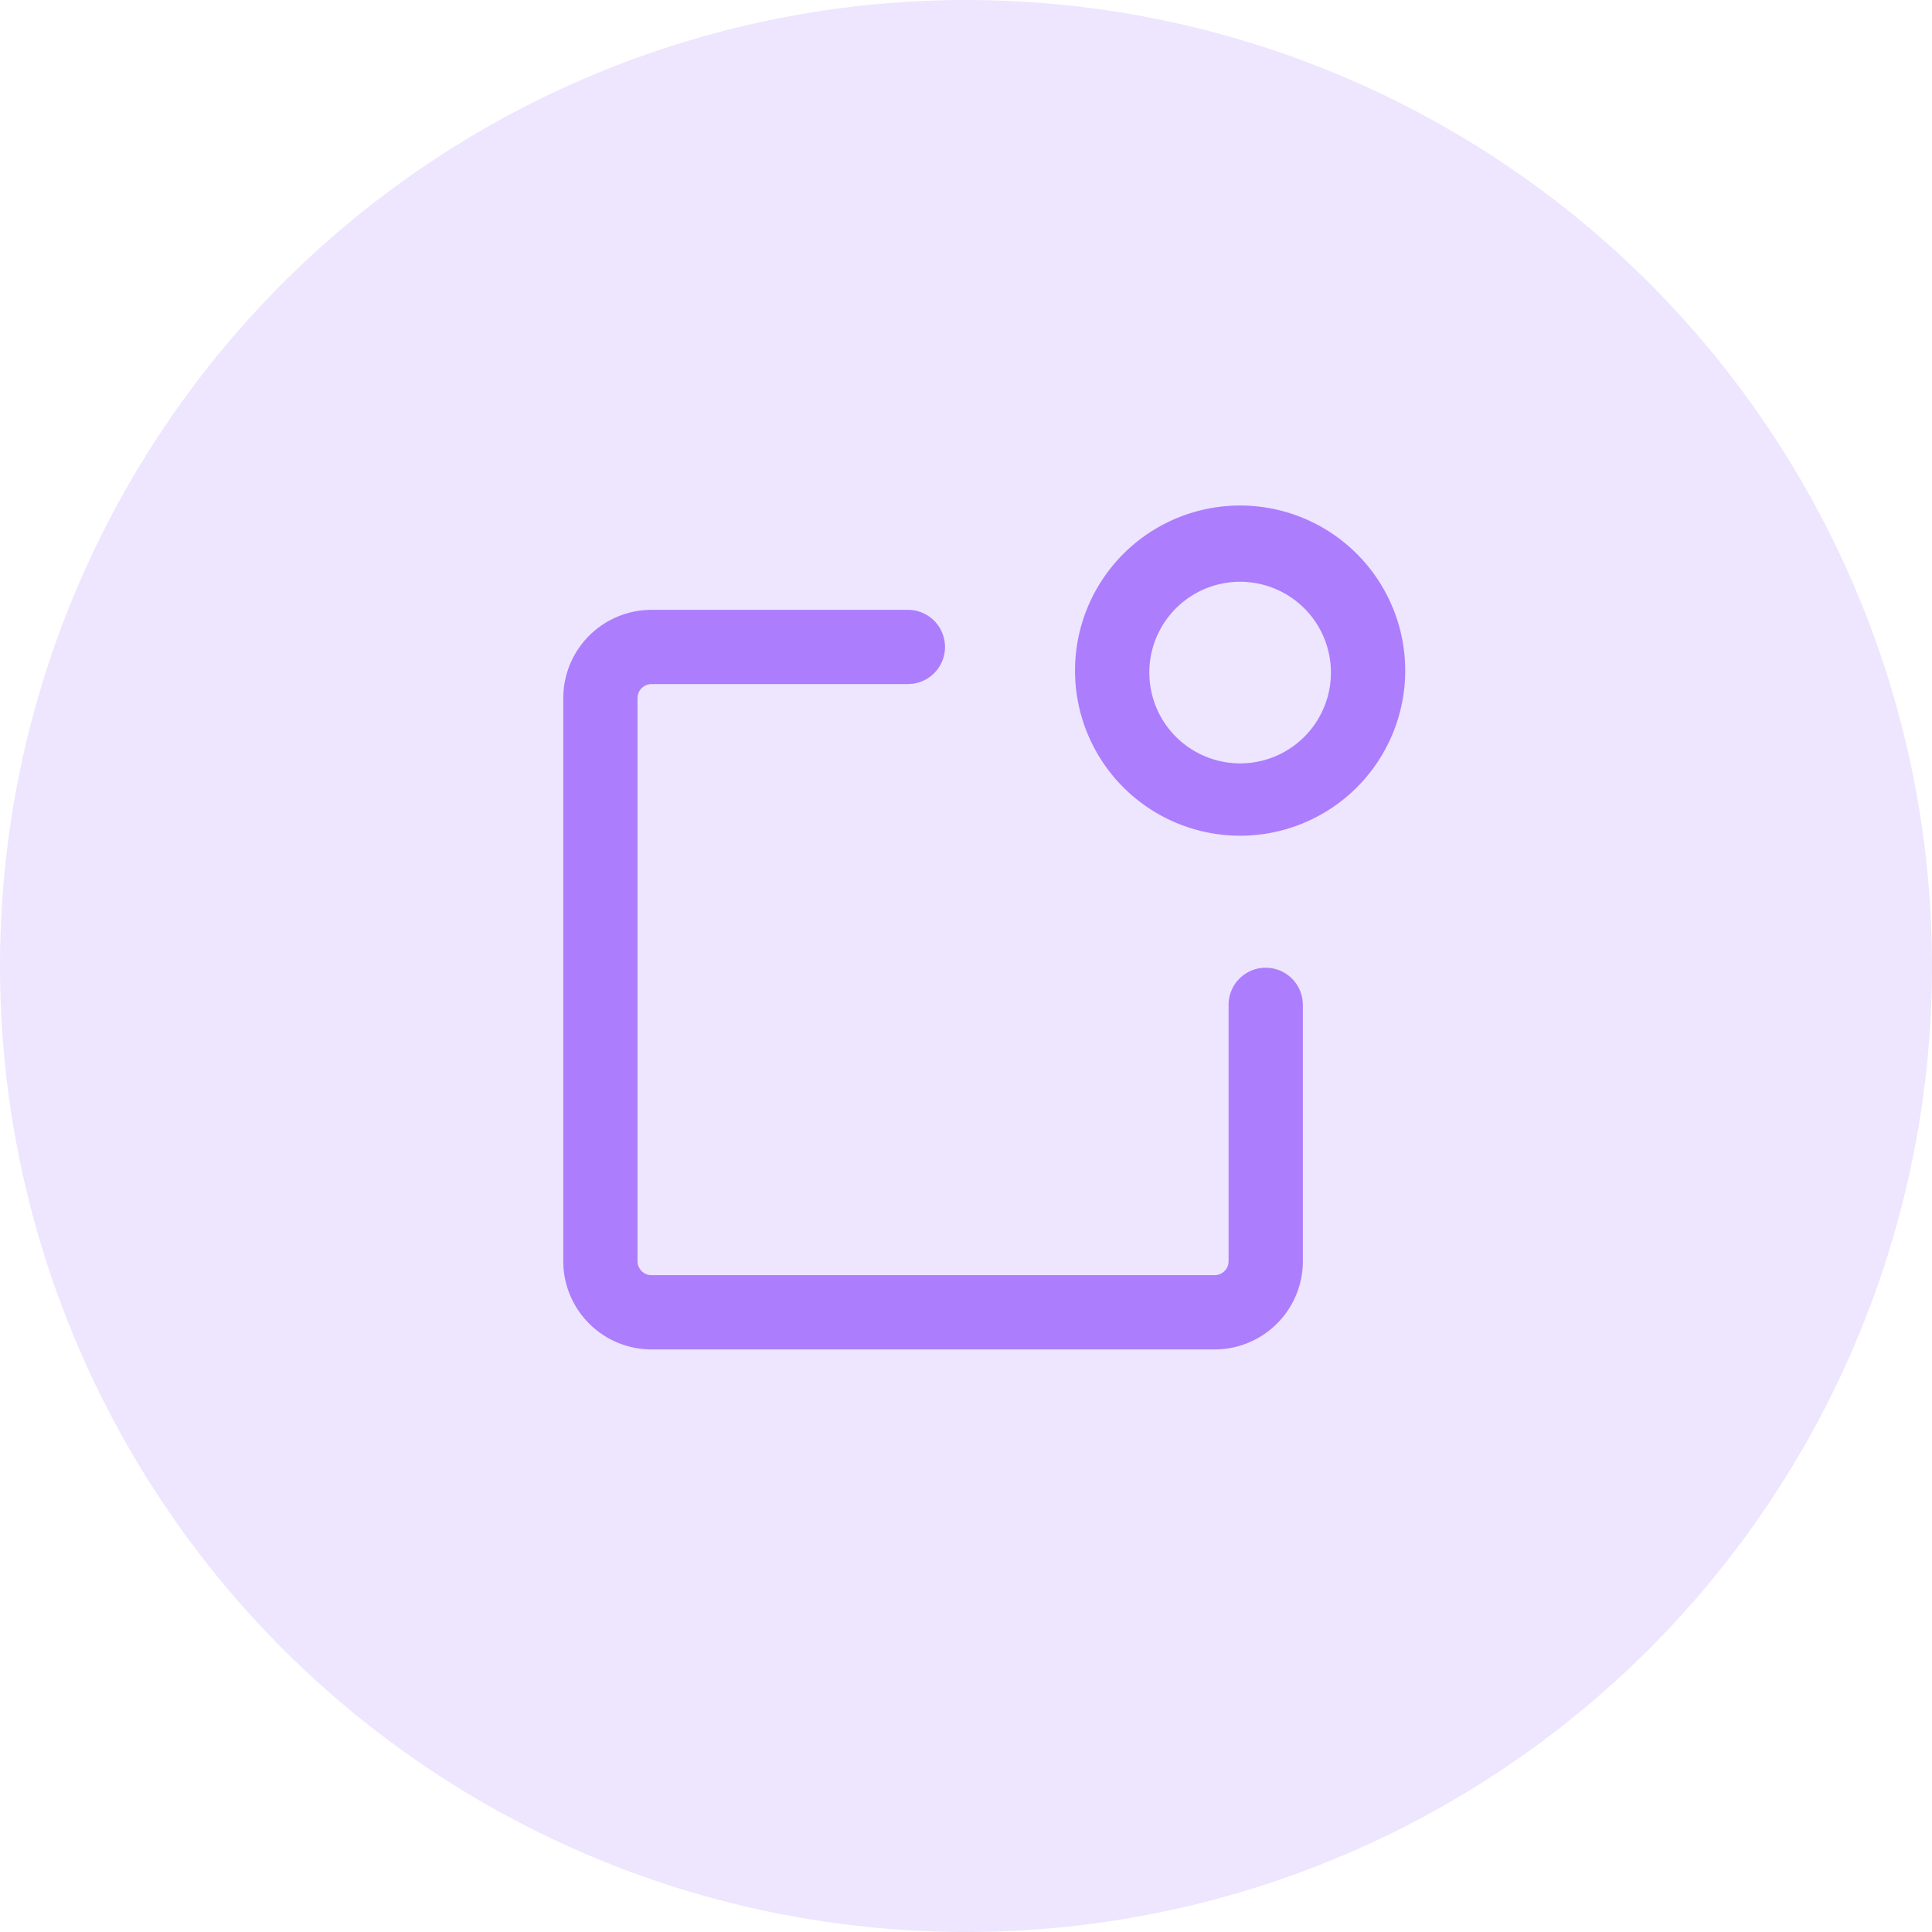
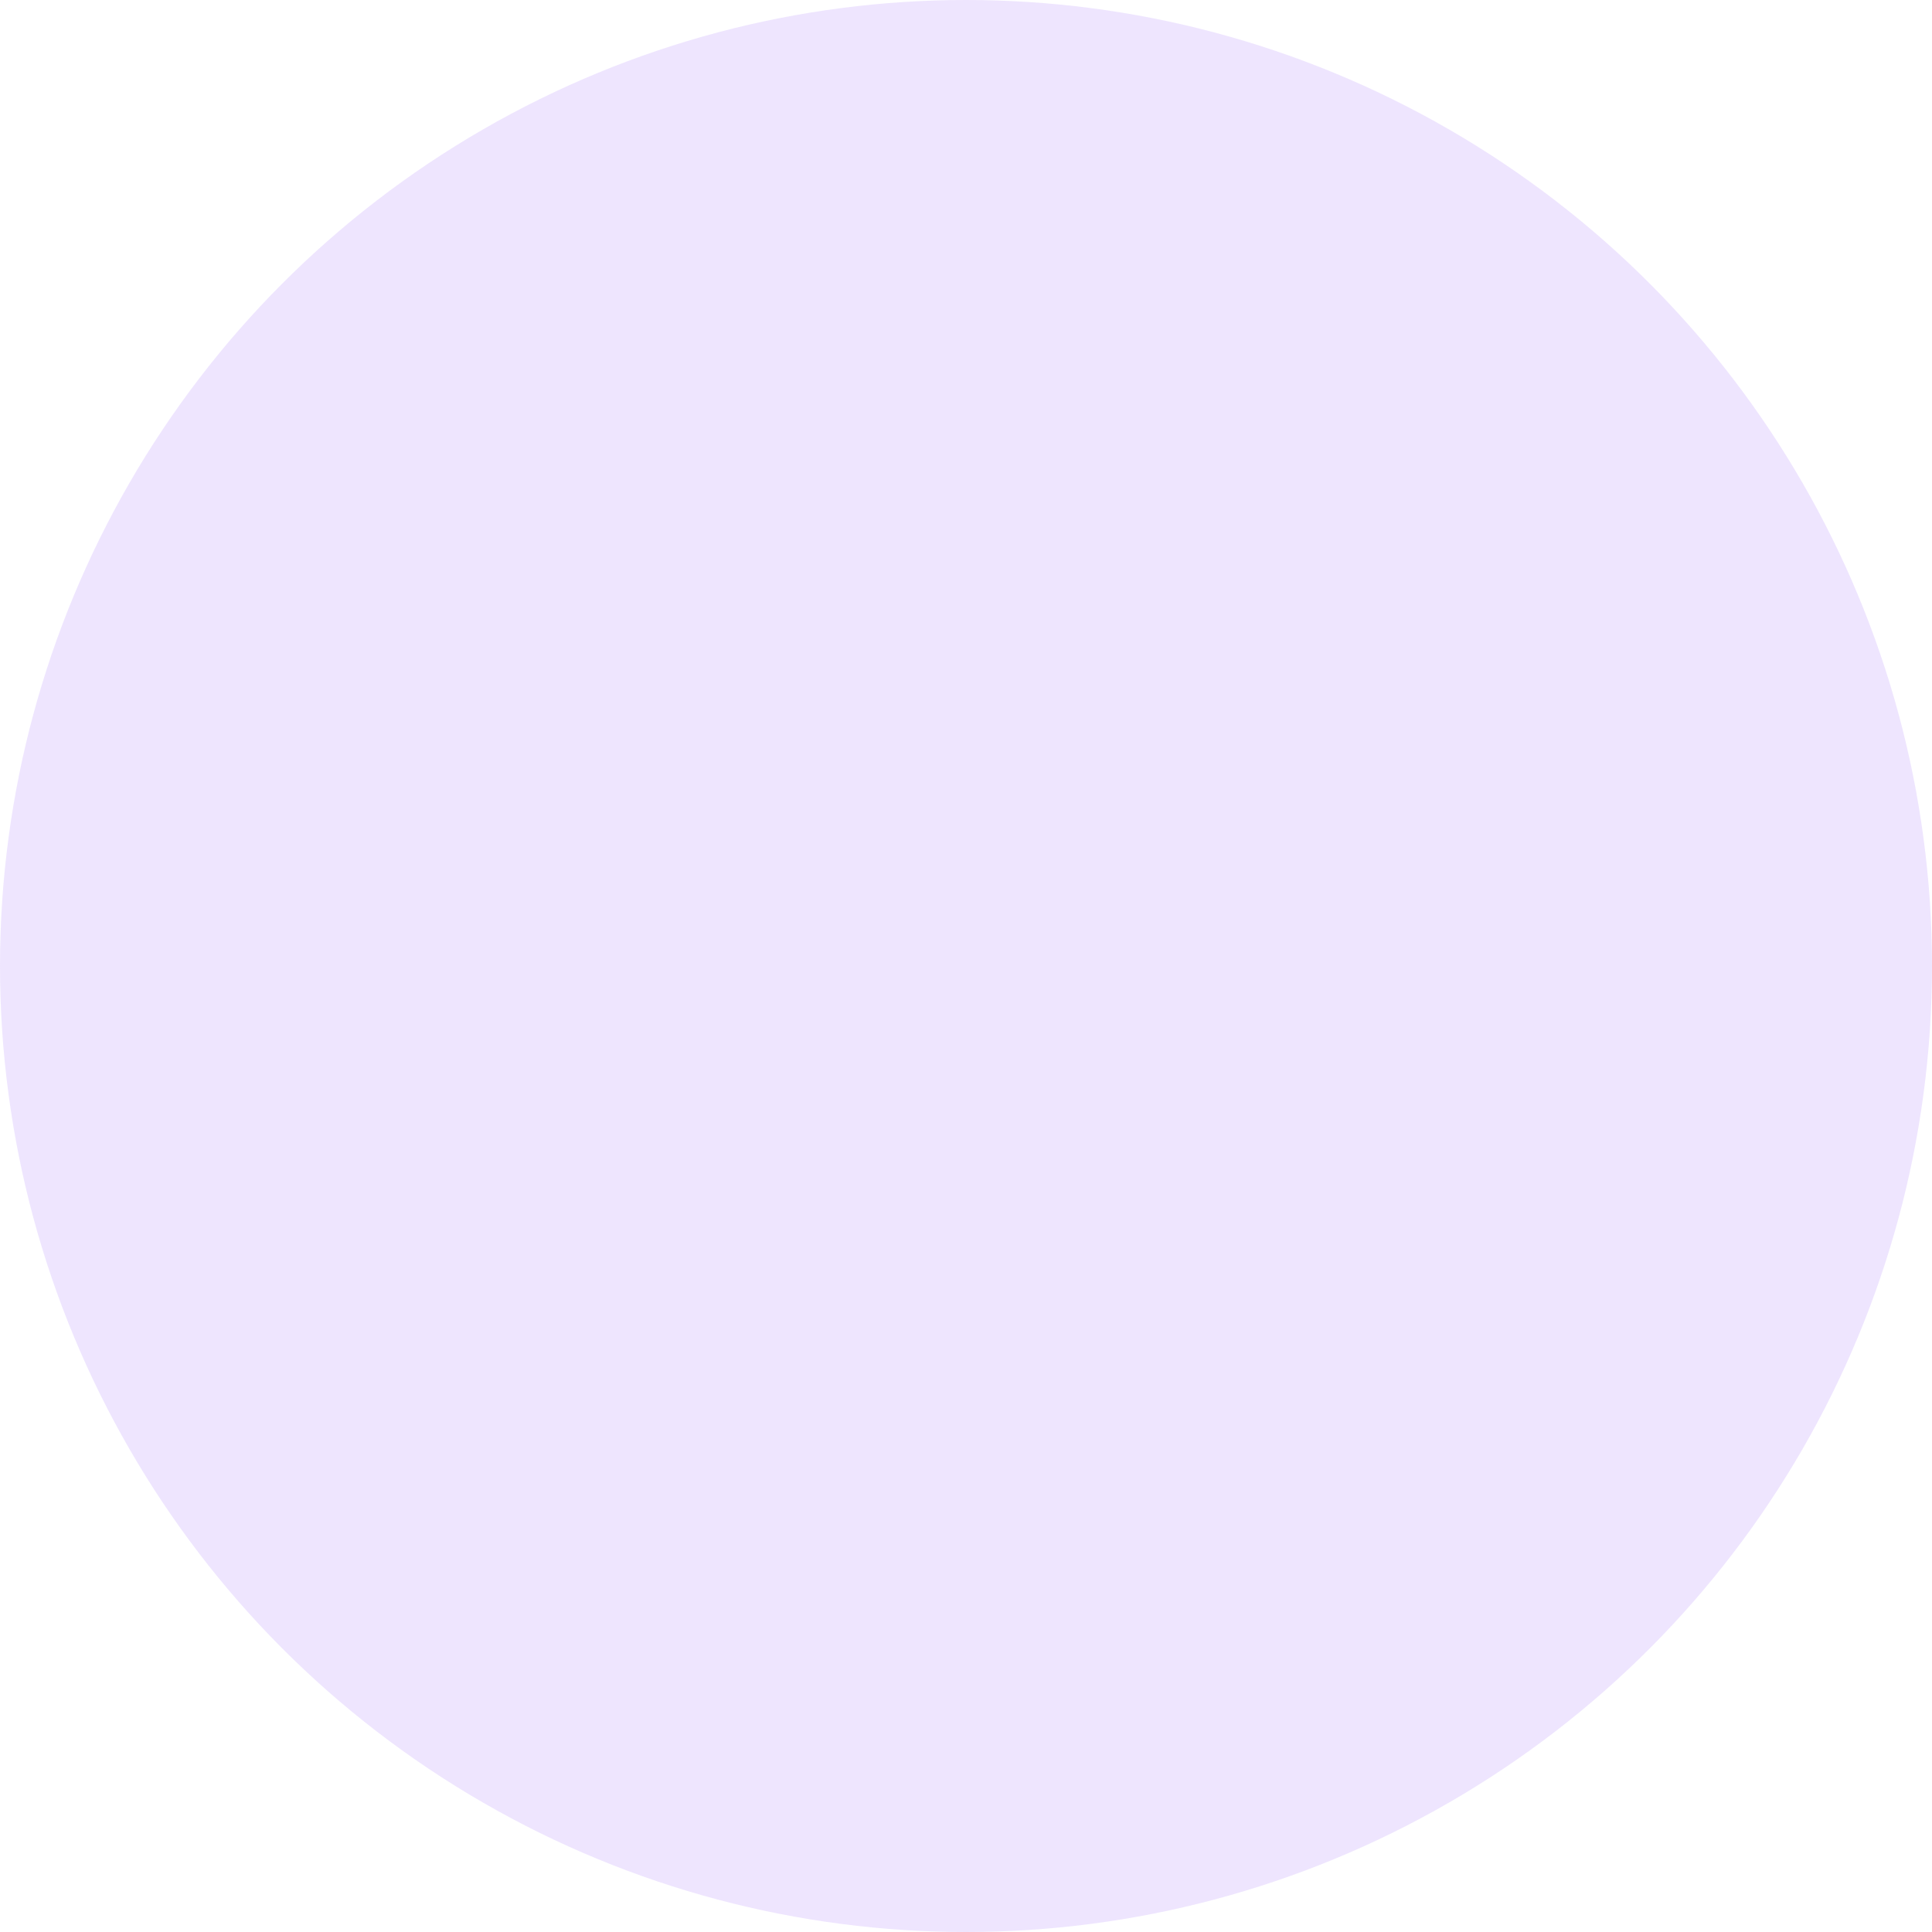
<svg xmlns="http://www.w3.org/2000/svg" width="80" height="80" viewBox="0 0 80 80" fill="none">
  <circle opacity=".2" cx="40" cy="40" r="40" fill="#AC7DFD" />
-   <path d="M37.738 28.09h.008l.008-.001a1.31 1.31 0 0 0-.178-2.61H26.972l-.229.009h-.008a3.43 3.43 0 0 0-3.184 3.421v23.319l.008.229v.008a3.431 3.431 0 0 0 3.421 3.185H50.3l.229-.008h.008a3.431 3.431 0 0 0 3.185-3.422V41.61l-.01-.147-.001-.008-.001-.007a1.31 1.31 0 0 0-2.61.177v10.589l-.007.124a.81.81 0 0 1-.8.692H26.987l-.125-.008a.81.81 0 0 1-.691-.8V28.916l.008-.125a.81.81 0 0 1 .8-.692H37.592l.146-.01zm20.221-.24a6.609 6.609 0 1 0-13.217 0 6.609 6.609 0 0 0 13.217 0zm-10.596 0a3.987 3.987 0 1 1 7.975 0 3.987 3.987 0 0 1-7.974 0z" fill="#AC7DFD" stroke="#AC7DFD" stroke-width=".454" />
</svg>